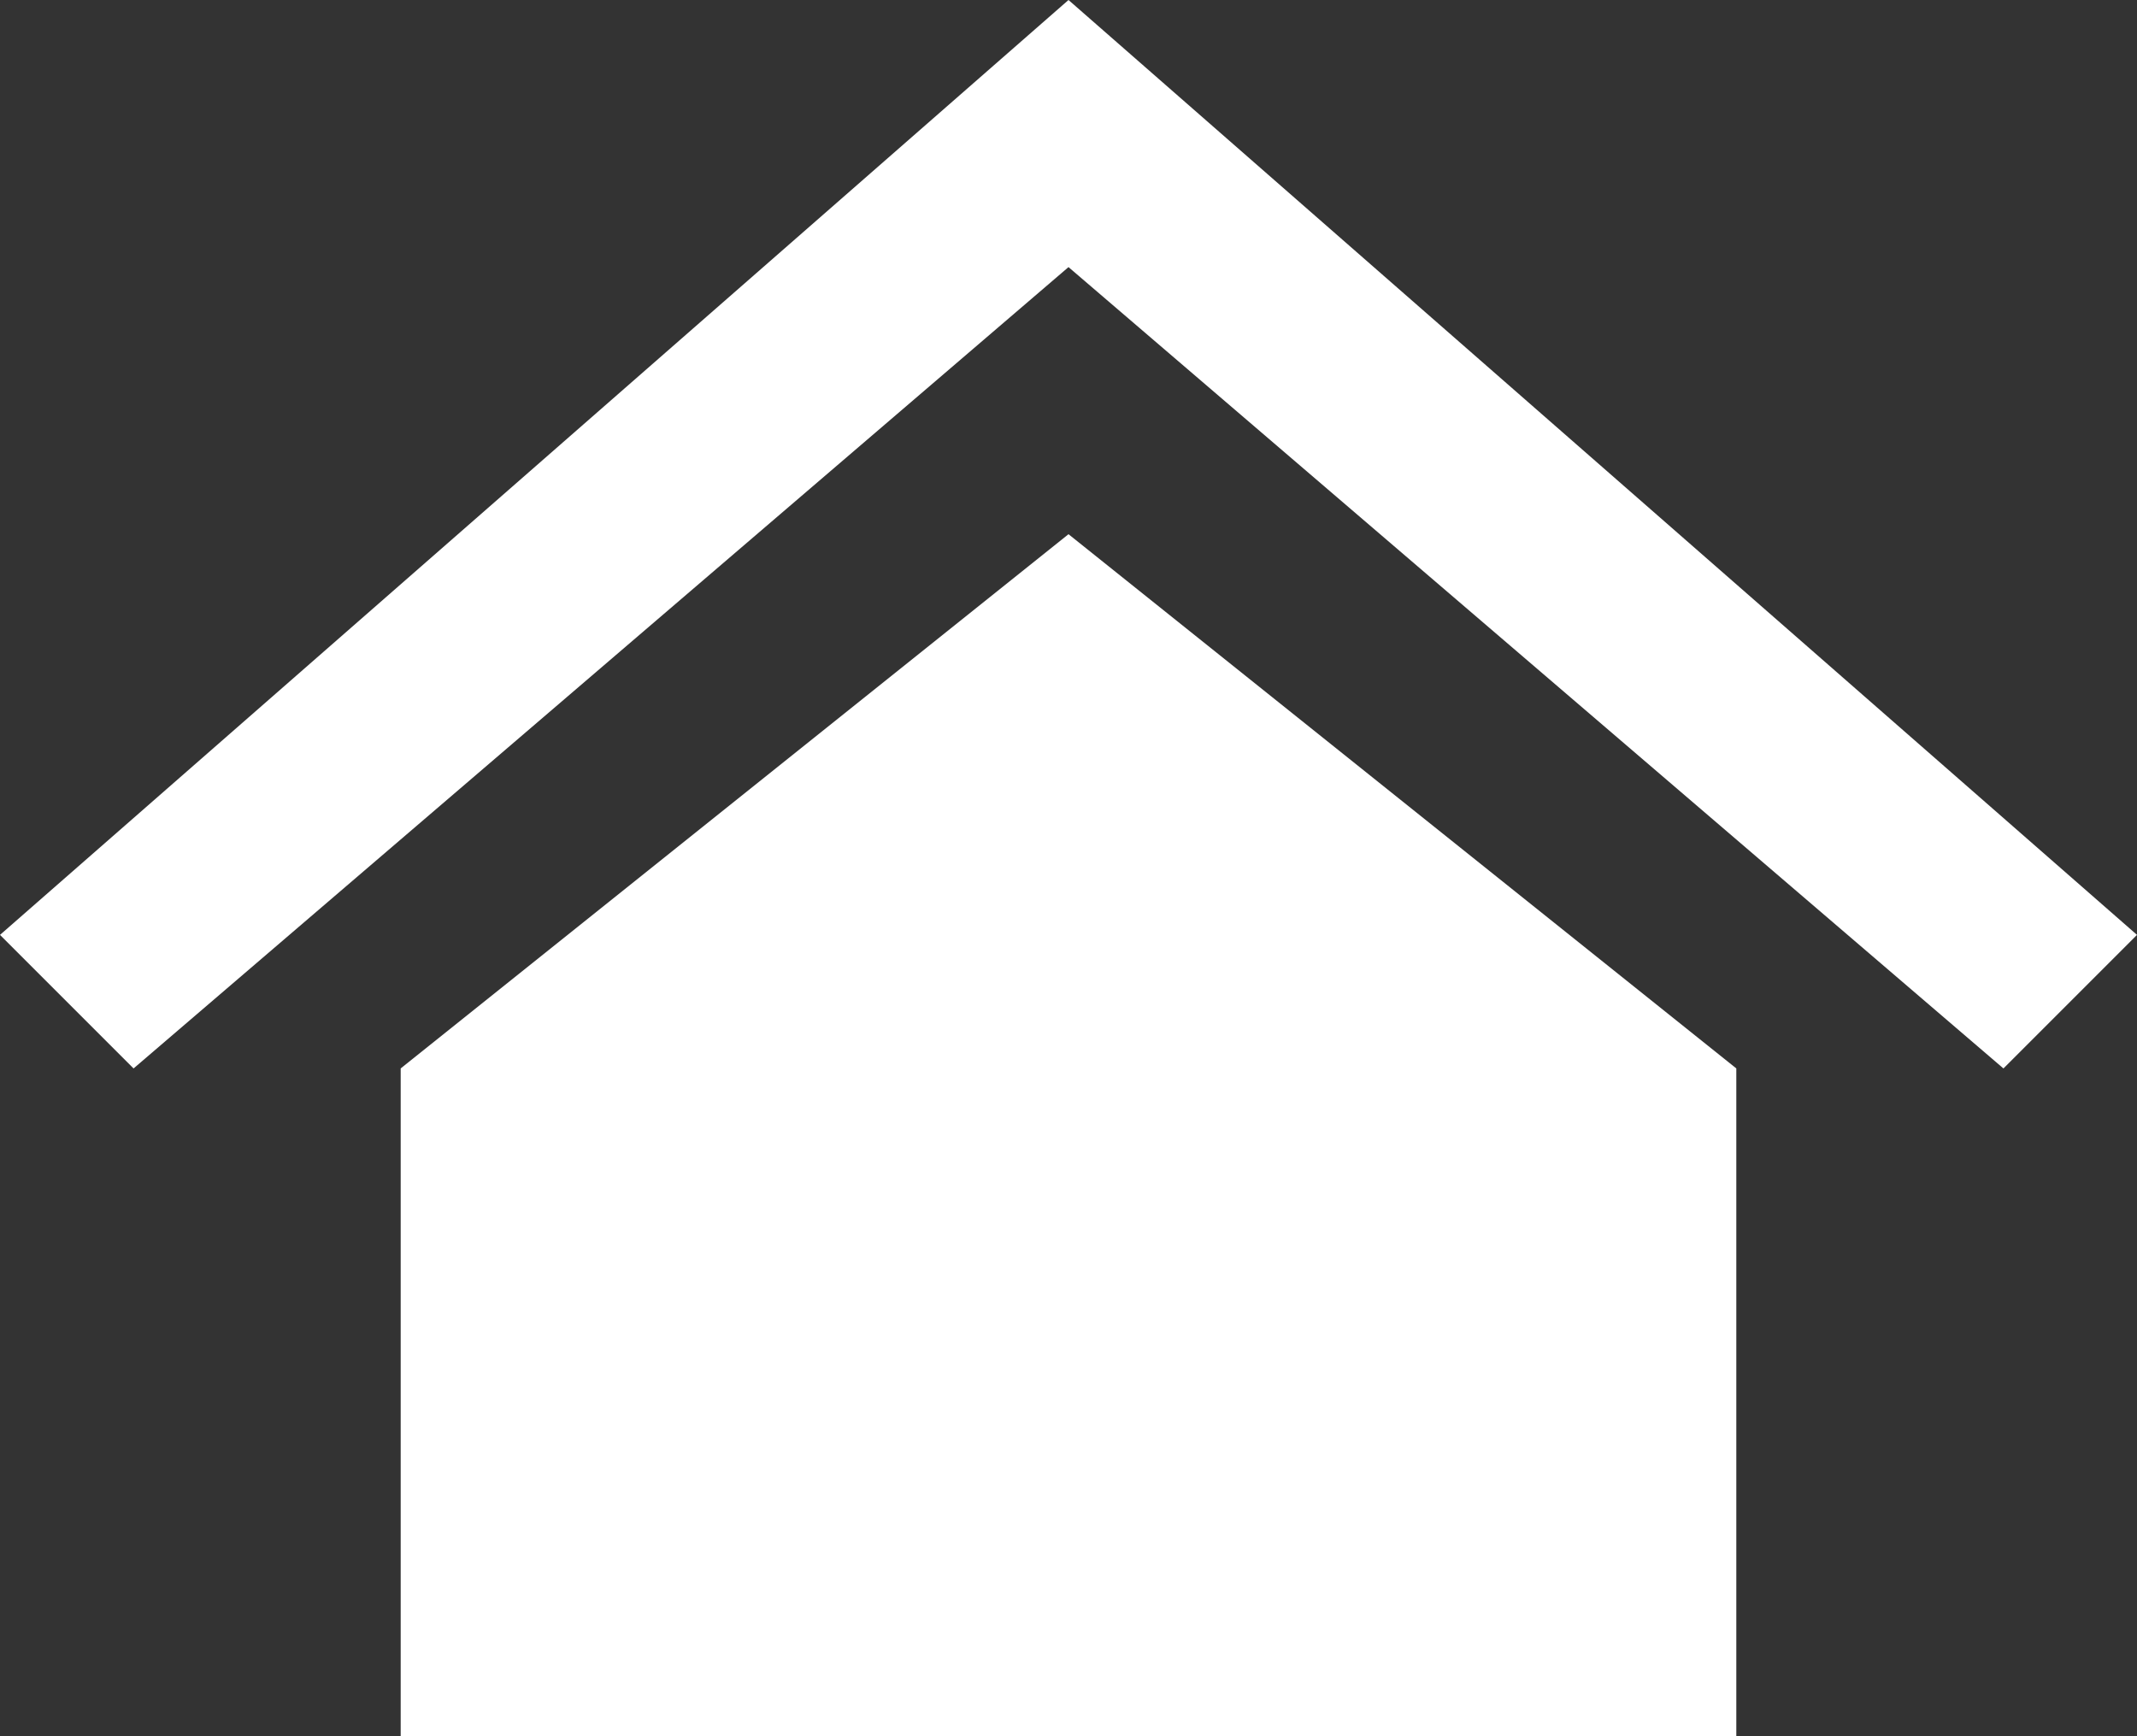
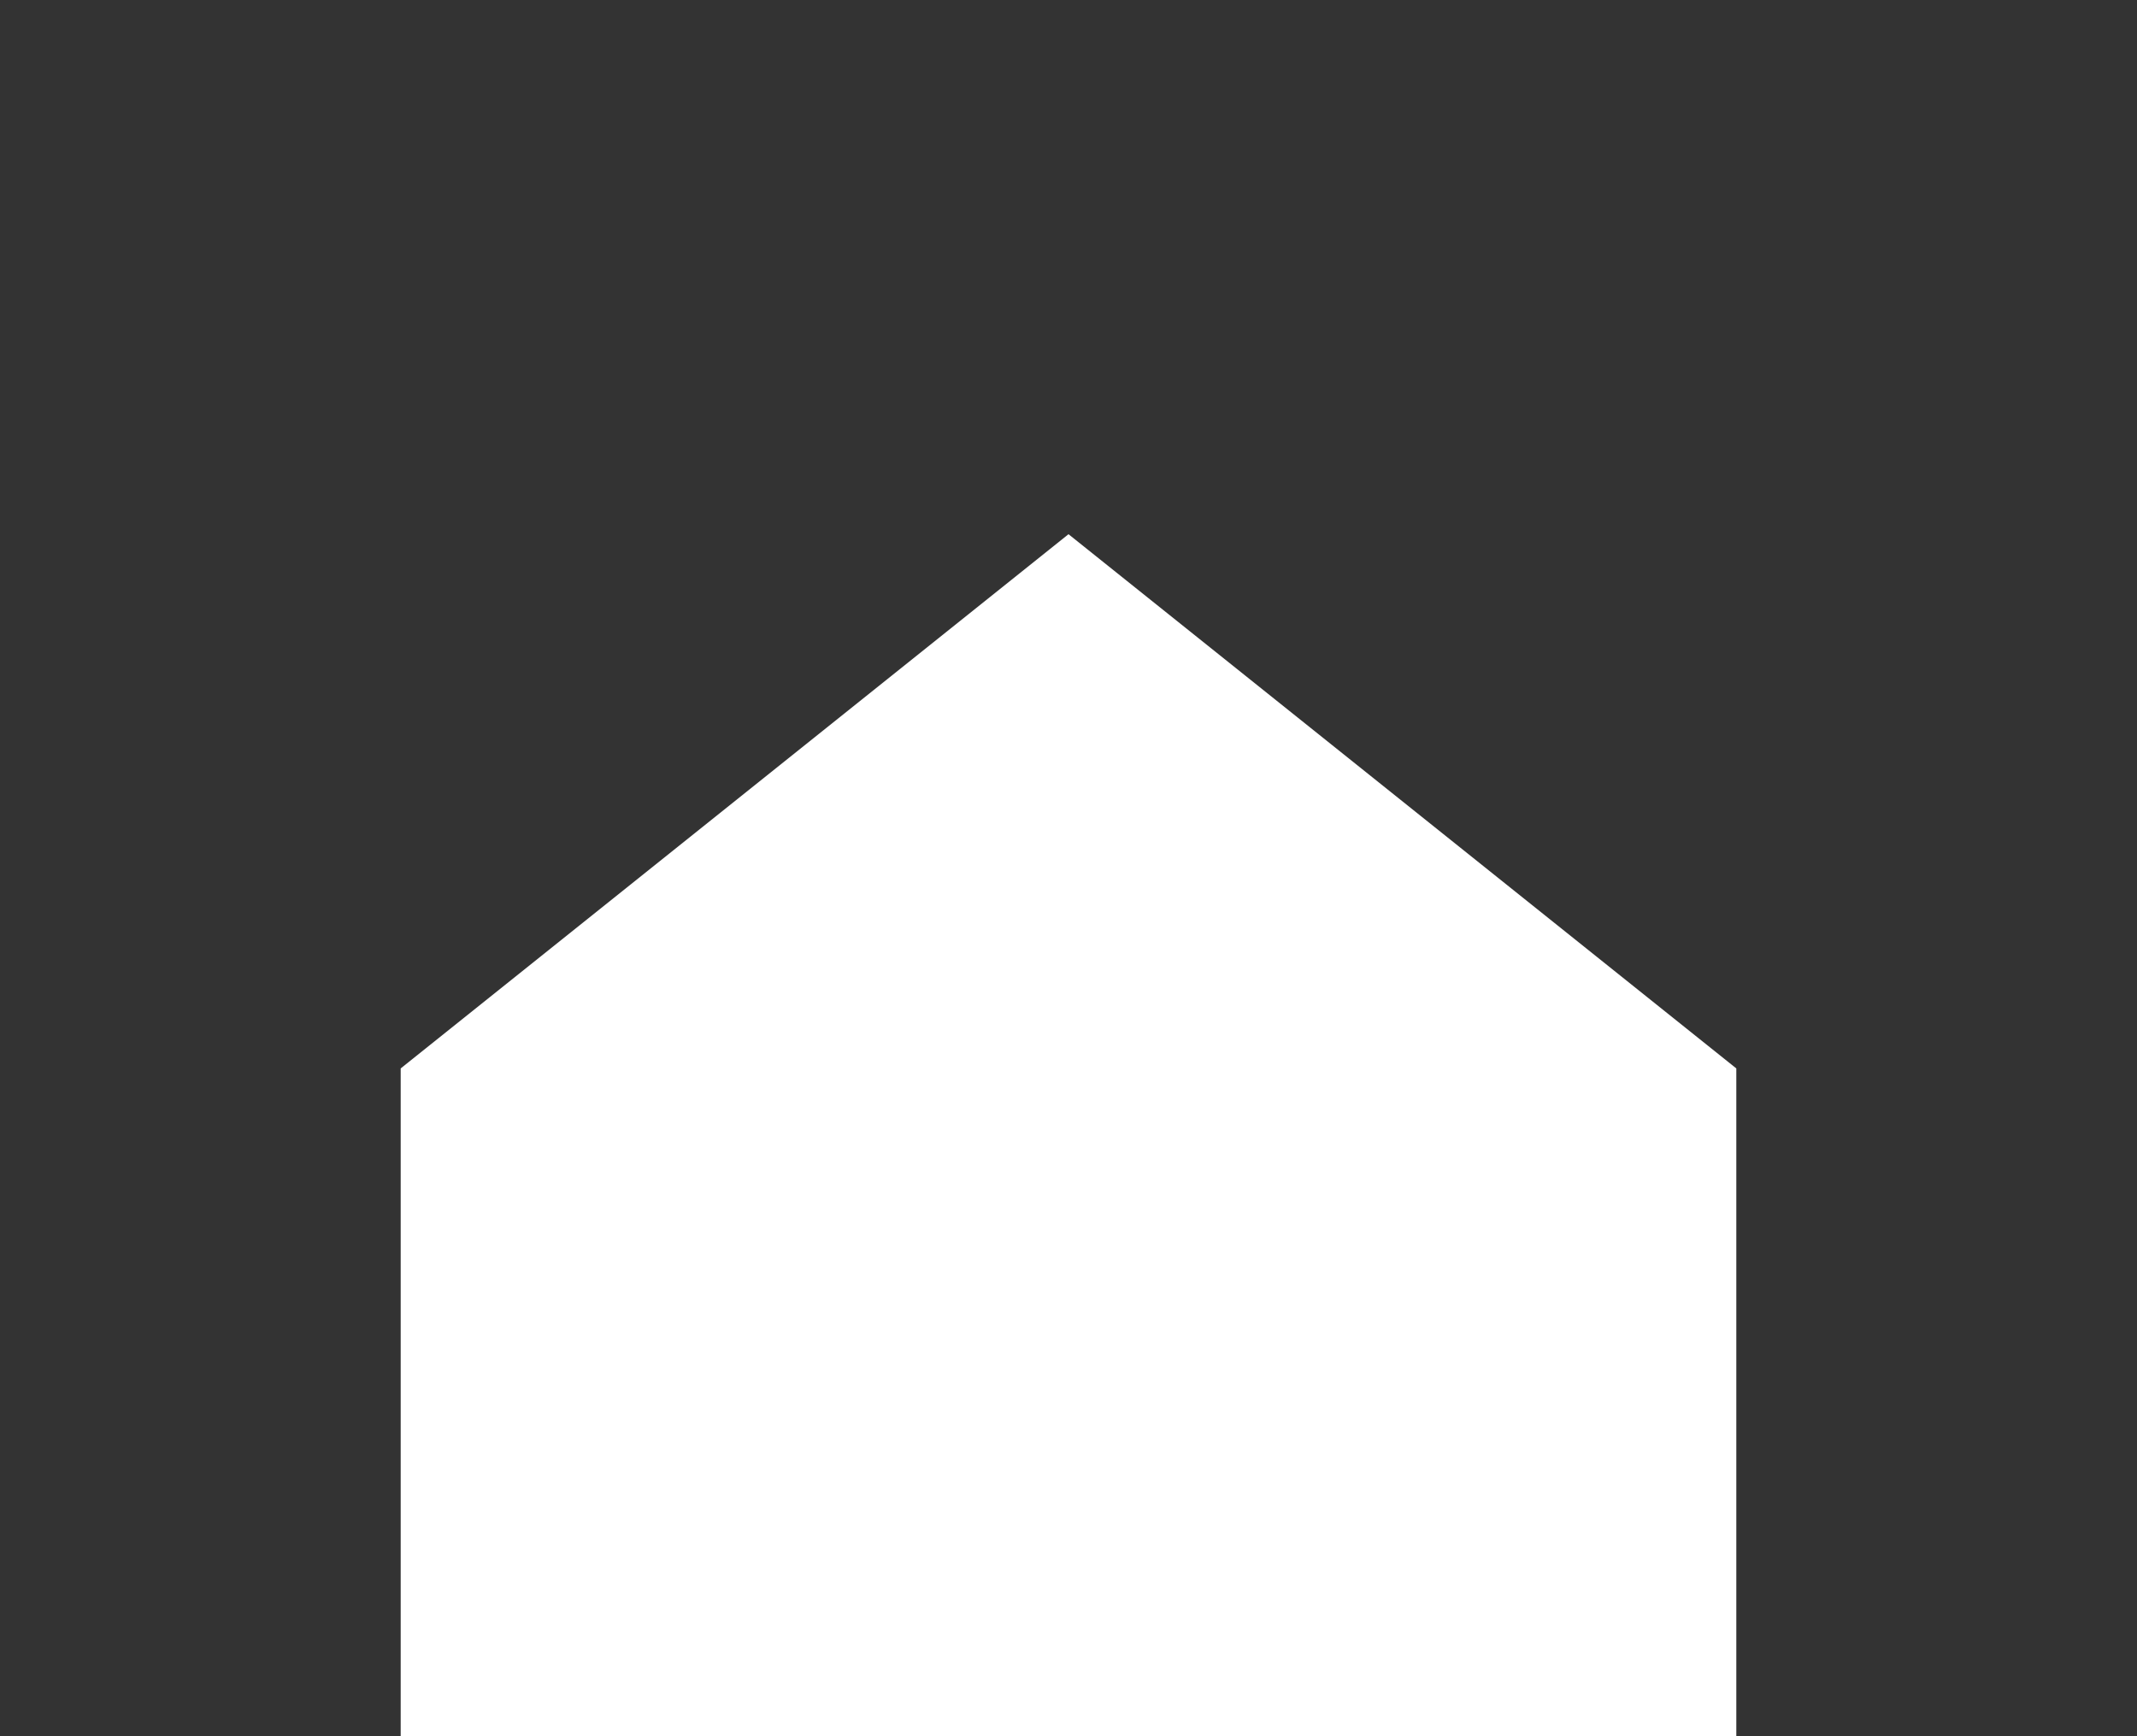
<svg xmlns="http://www.w3.org/2000/svg" width="16" height="13" viewBox="0 0 16 13">
  <rect x="0" y="0" width="16" height="13" fill="#333333" stroke="none" />
  <g id="グループ_105" data-name="グループ 105" transform="translate(-580.688 -89.5)">
    <path id="パス_132" data-name="パス 132" d="M593.688,102.5h-10v-5l5-4,5,4Z" fill="#fff" />
-     <path id="パス_133" data-name="パス 133" d="M588.688,89.5l-8,7,1,1,7-6,7,6,1-1Z" fill="#fff" />
  </g>
</svg>